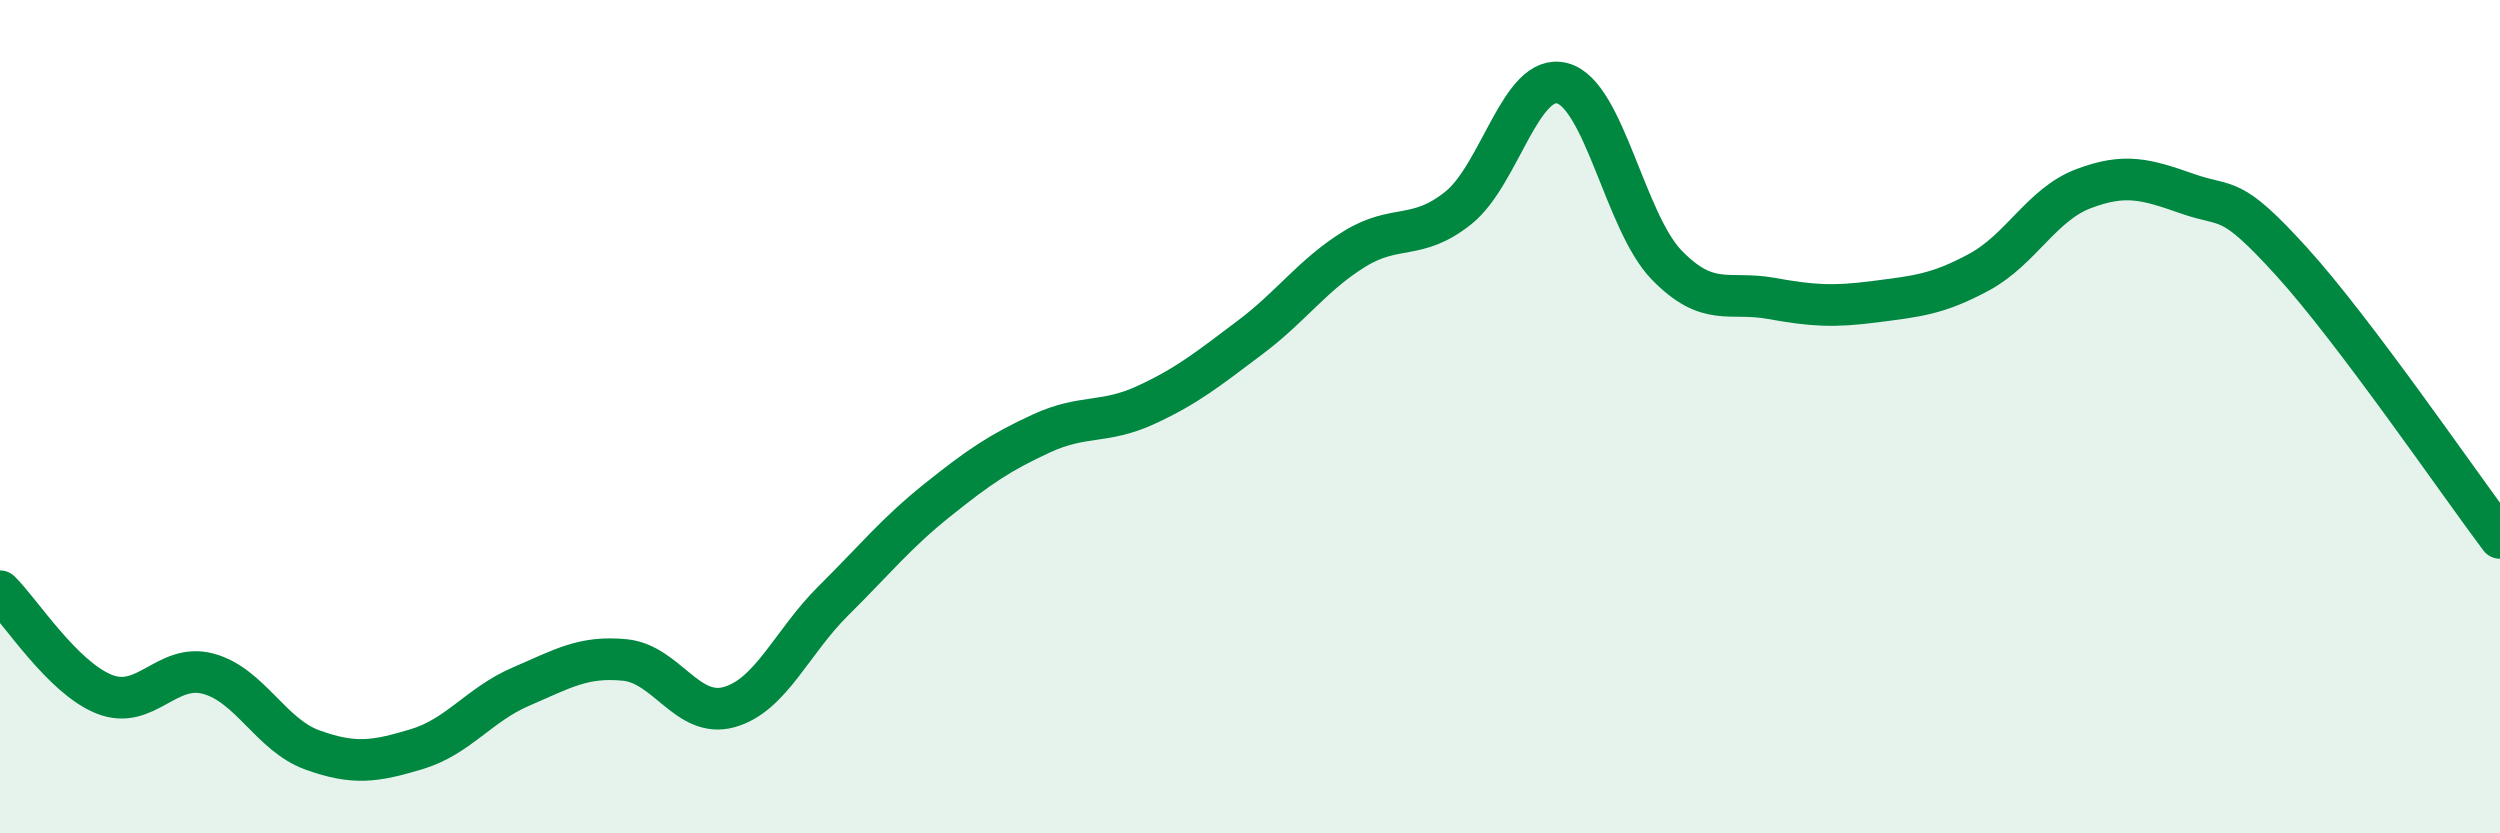
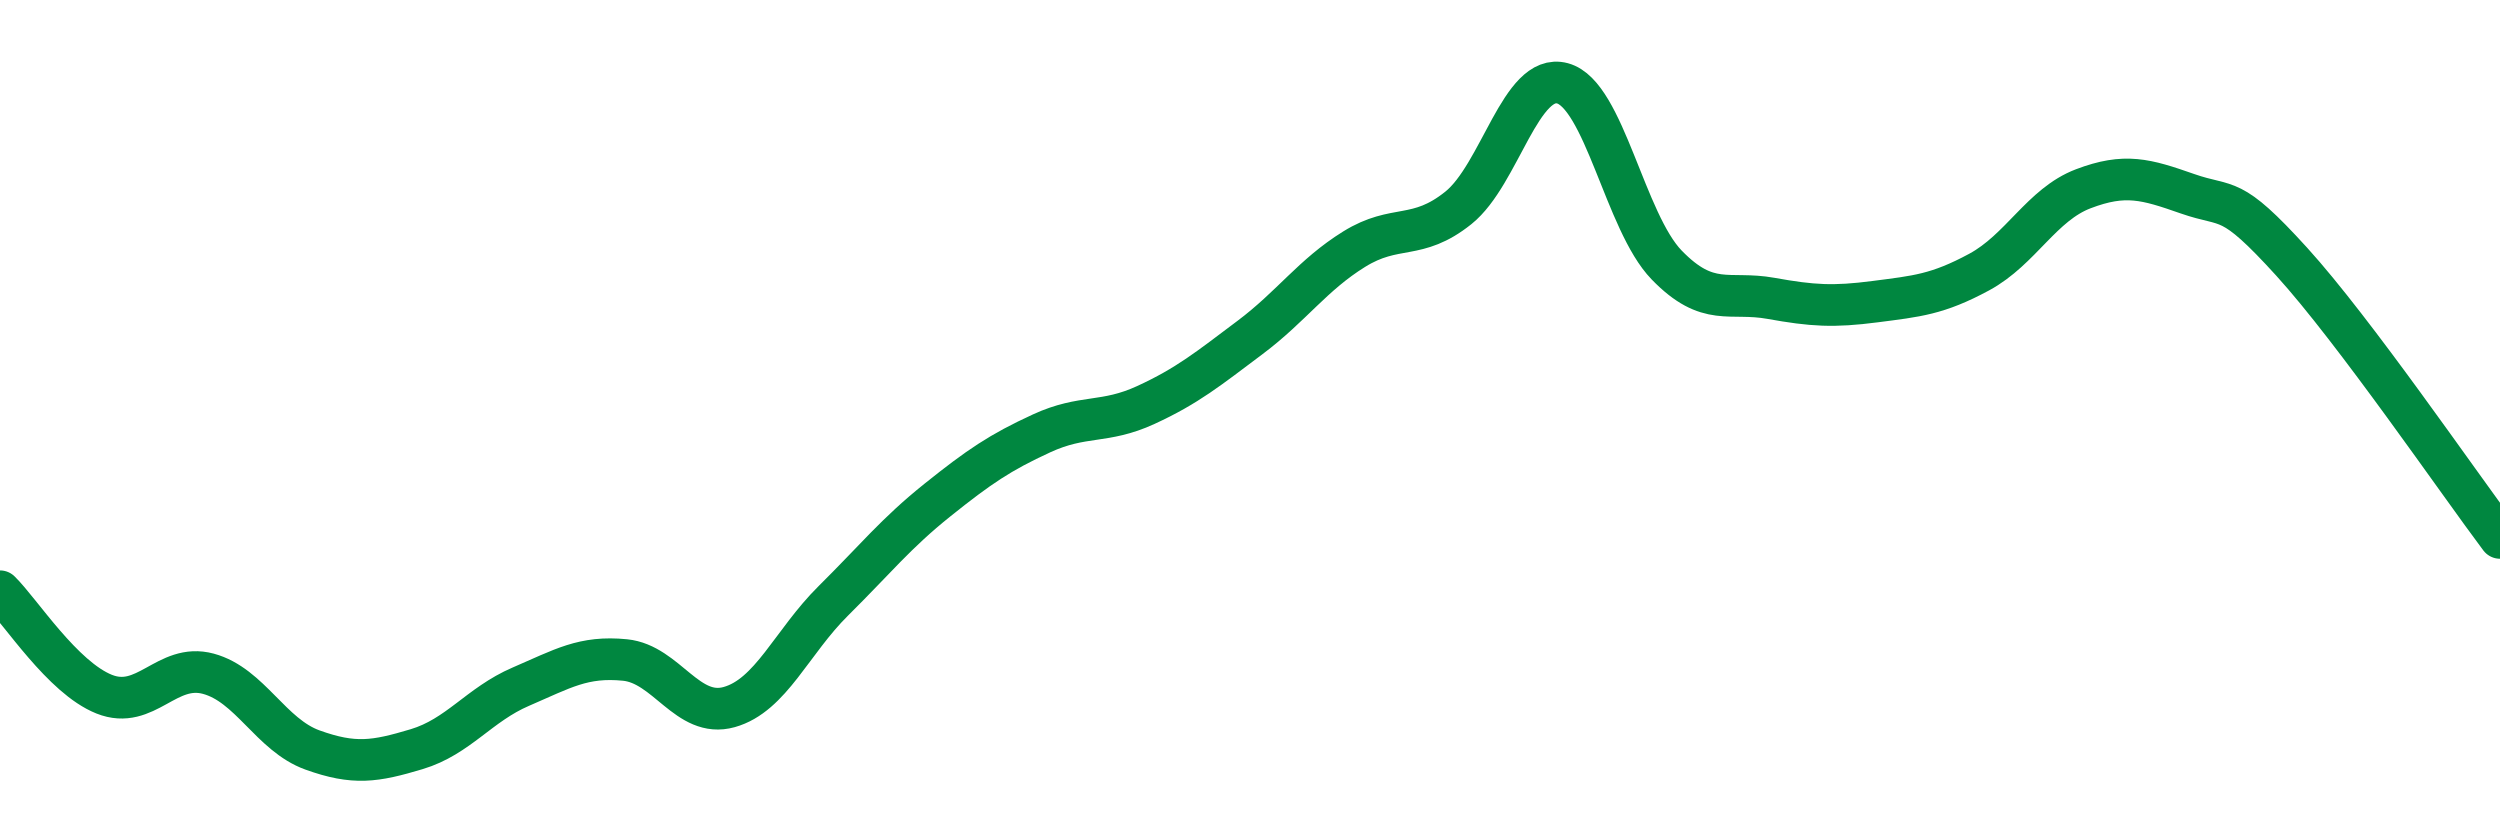
<svg xmlns="http://www.w3.org/2000/svg" width="60" height="20" viewBox="0 0 60 20">
-   <path d="M 0,14.19 C 0.5,14.68 1.5,16.26 2.5,16.66 C 3.5,17.06 4,15.9 5,16.17 C 6,16.44 6.5,17.64 7.5,18 C 8.5,18.36 9,18.28 10,17.98 C 11,17.68 11.5,16.91 12.5,16.48 C 13.5,16.05 14,15.74 15,15.84 C 16,15.94 16.5,17.25 17.5,16.97 C 18.5,16.69 19,15.41 20,14.42 C 21,13.43 21.5,12.8 22.5,12 C 23.5,11.2 24,10.86 25,10.4 C 26,9.94 26.5,10.18 27.5,9.72 C 28.5,9.26 29,8.85 30,8.1 C 31,7.35 31.5,6.6 32.5,5.98 C 33.5,5.36 34,5.79 35,4.99 C 36,4.19 36.5,1.73 37.5,2 C 38.5,2.27 39,5.33 40,6.36 C 41,7.39 41.5,6.98 42.5,7.16 C 43.5,7.34 44,7.37 45,7.24 C 46,7.11 46.5,7.07 47.5,6.53 C 48.5,5.99 49,4.91 50,4.53 C 51,4.15 51.5,4.3 52.5,4.65 C 53.5,5 53.5,4.63 55,6.28 C 56.5,7.93 59,11.58 60,12.91L60 20L0 20Z" fill="#008740" opacity="0.1" stroke-linecap="round" stroke-linejoin="round" />
  <path d="M 0,14.19 C 0.5,14.68 1.5,16.26 2.5,16.66 C 3.5,17.06 4,15.9 5,16.17 C 6,16.44 6.5,17.64 7.5,18 C 8.5,18.36 9,18.28 10,17.98 C 11,17.68 11.5,16.91 12.5,16.48 C 13.5,16.05 14,15.74 15,15.84 C 16,15.94 16.5,17.25 17.5,16.97 C 18.5,16.69 19,15.41 20,14.42 C 21,13.43 21.5,12.8 22.5,12 C 23.5,11.2 24,10.86 25,10.4 C 26,9.94 26.5,10.18 27.5,9.72 C 28.5,9.26 29,8.85 30,8.1 C 31,7.35 31.5,6.6 32.5,5.98 C 33.5,5.36 34,5.79 35,4.99 C 36,4.19 36.5,1.73 37.5,2 C 38.5,2.27 39,5.33 40,6.36 C 41,7.39 41.5,6.98 42.5,7.16 C 43.5,7.34 44,7.37 45,7.24 C 46,7.11 46.5,7.07 47.5,6.53 C 48.5,5.99 49,4.91 50,4.53 C 51,4.15 51.5,4.3 52.5,4.65 C 53.5,5 53.5,4.63 55,6.28 C 56.5,7.93 59,11.58 60,12.91" stroke="#008740" stroke-width="1" fill="none" stroke-linecap="round" stroke-linejoin="round" />
</svg>